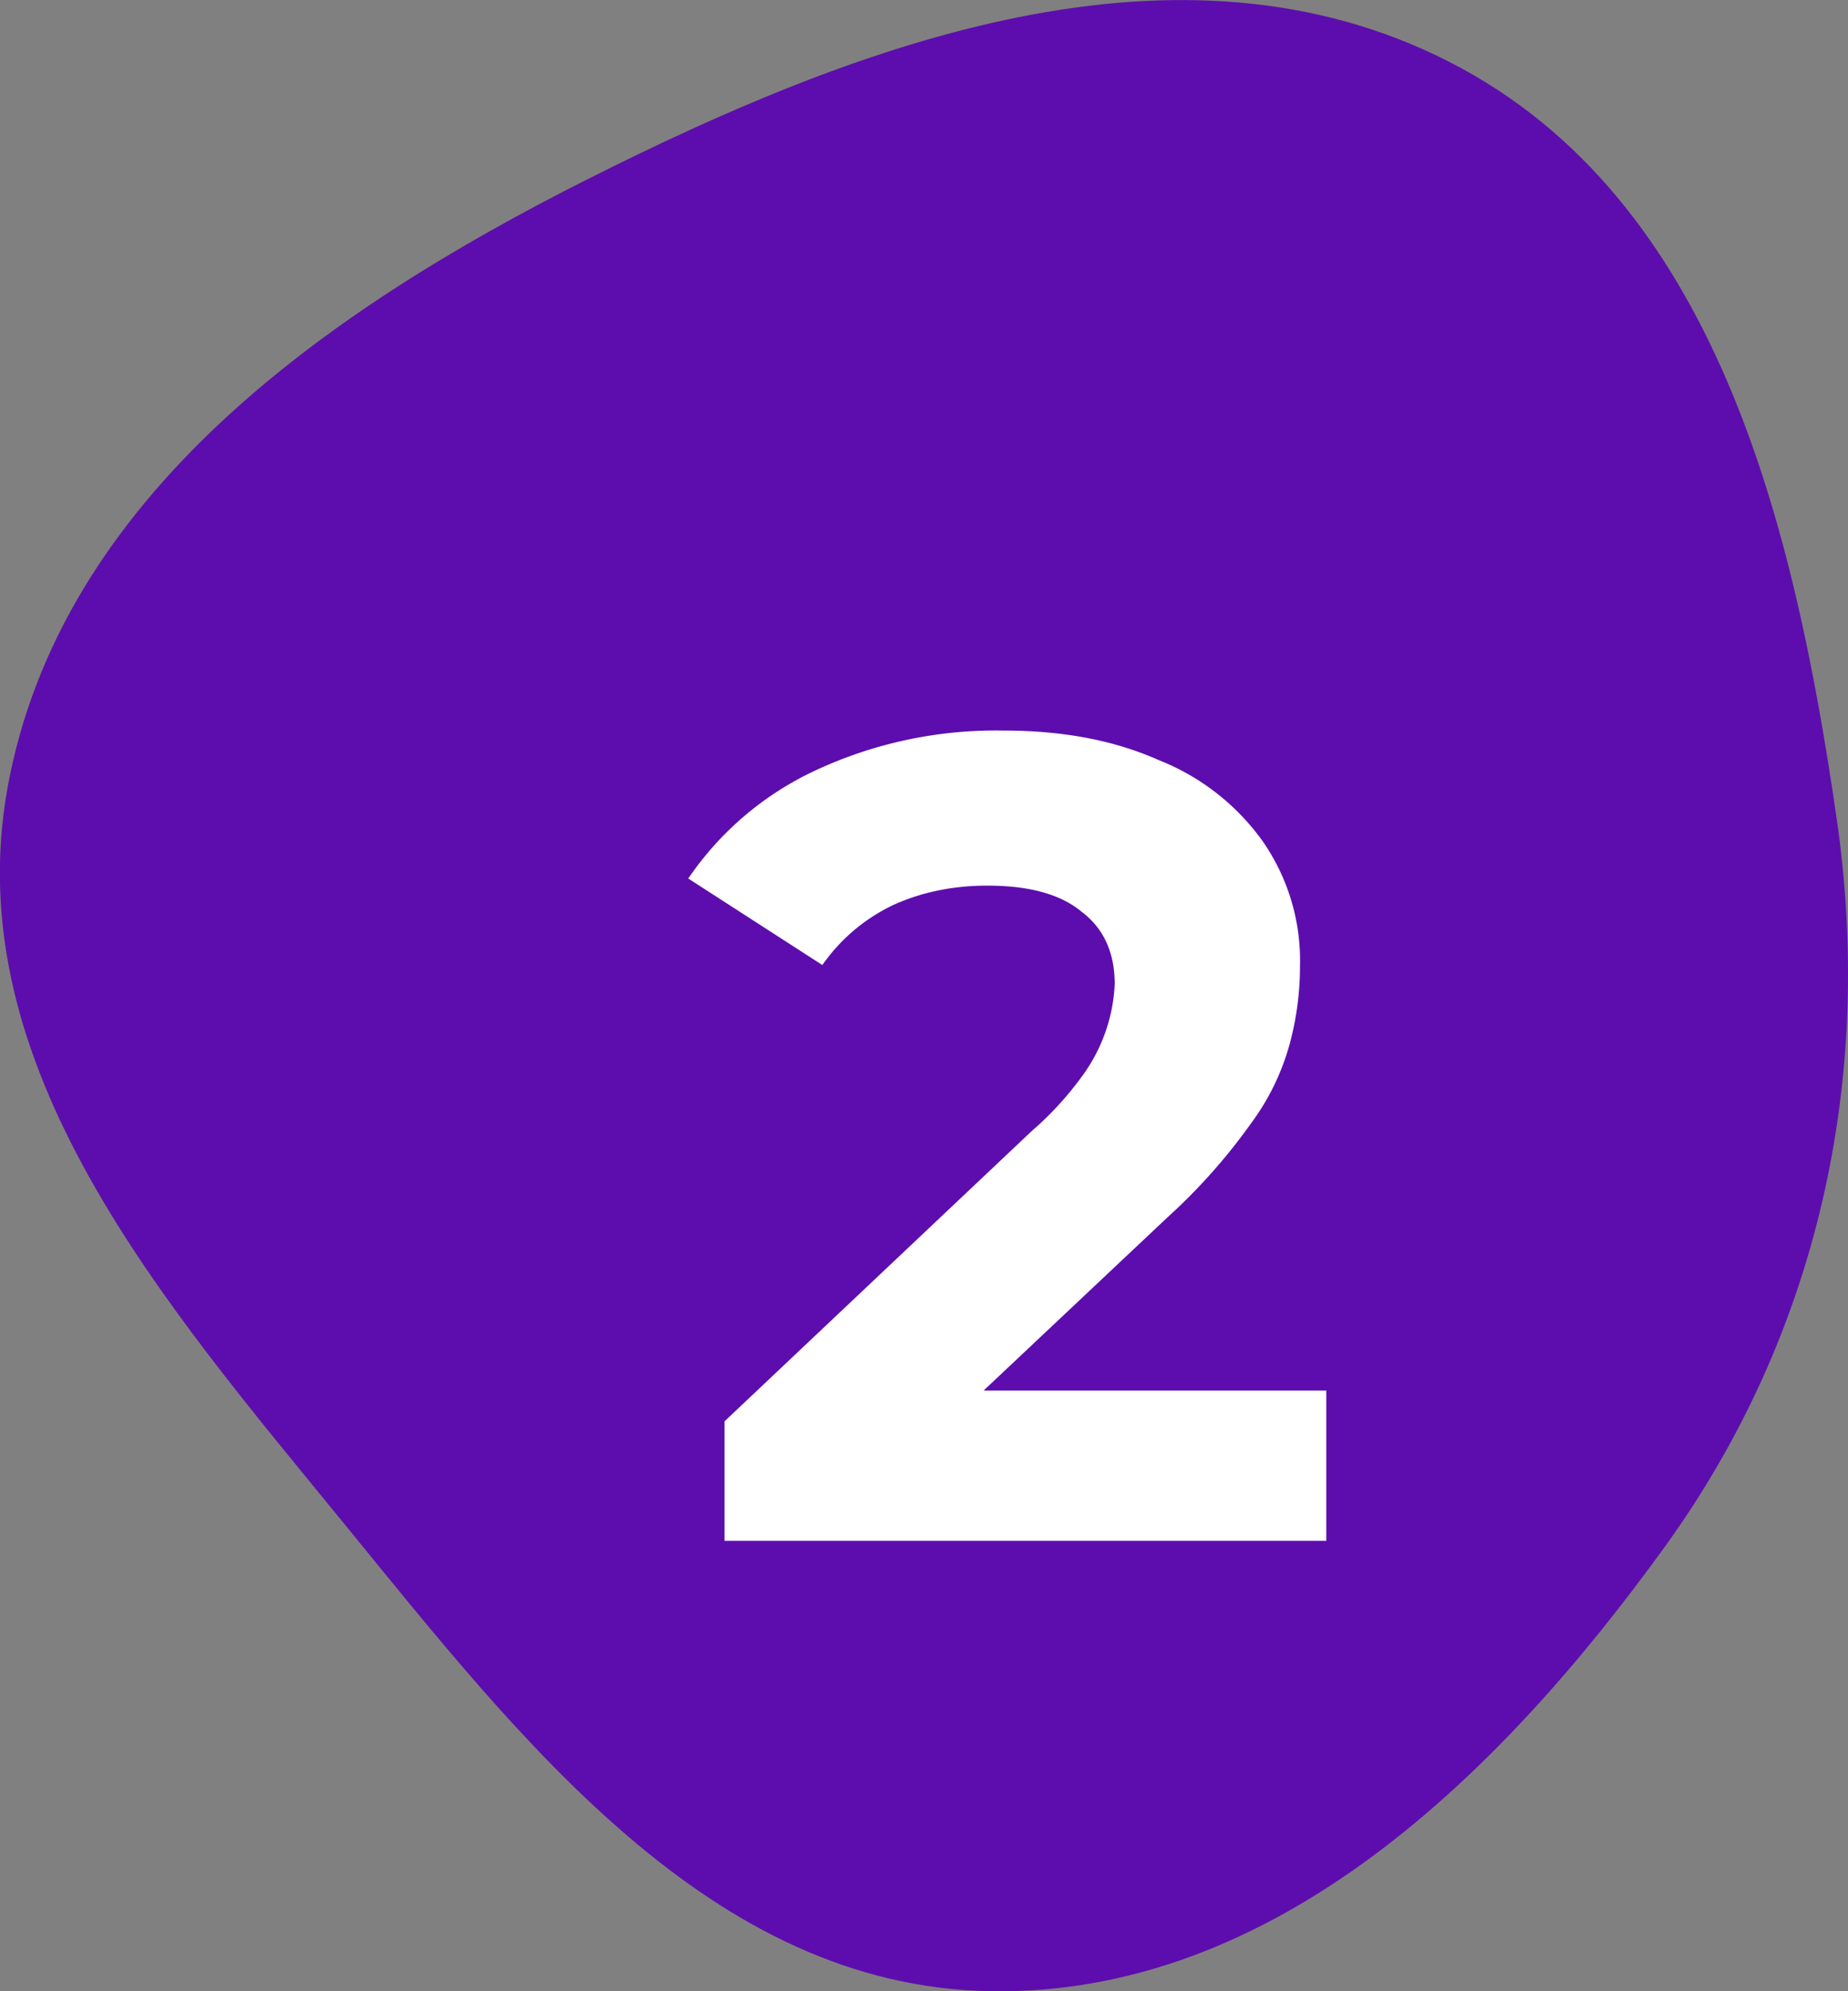
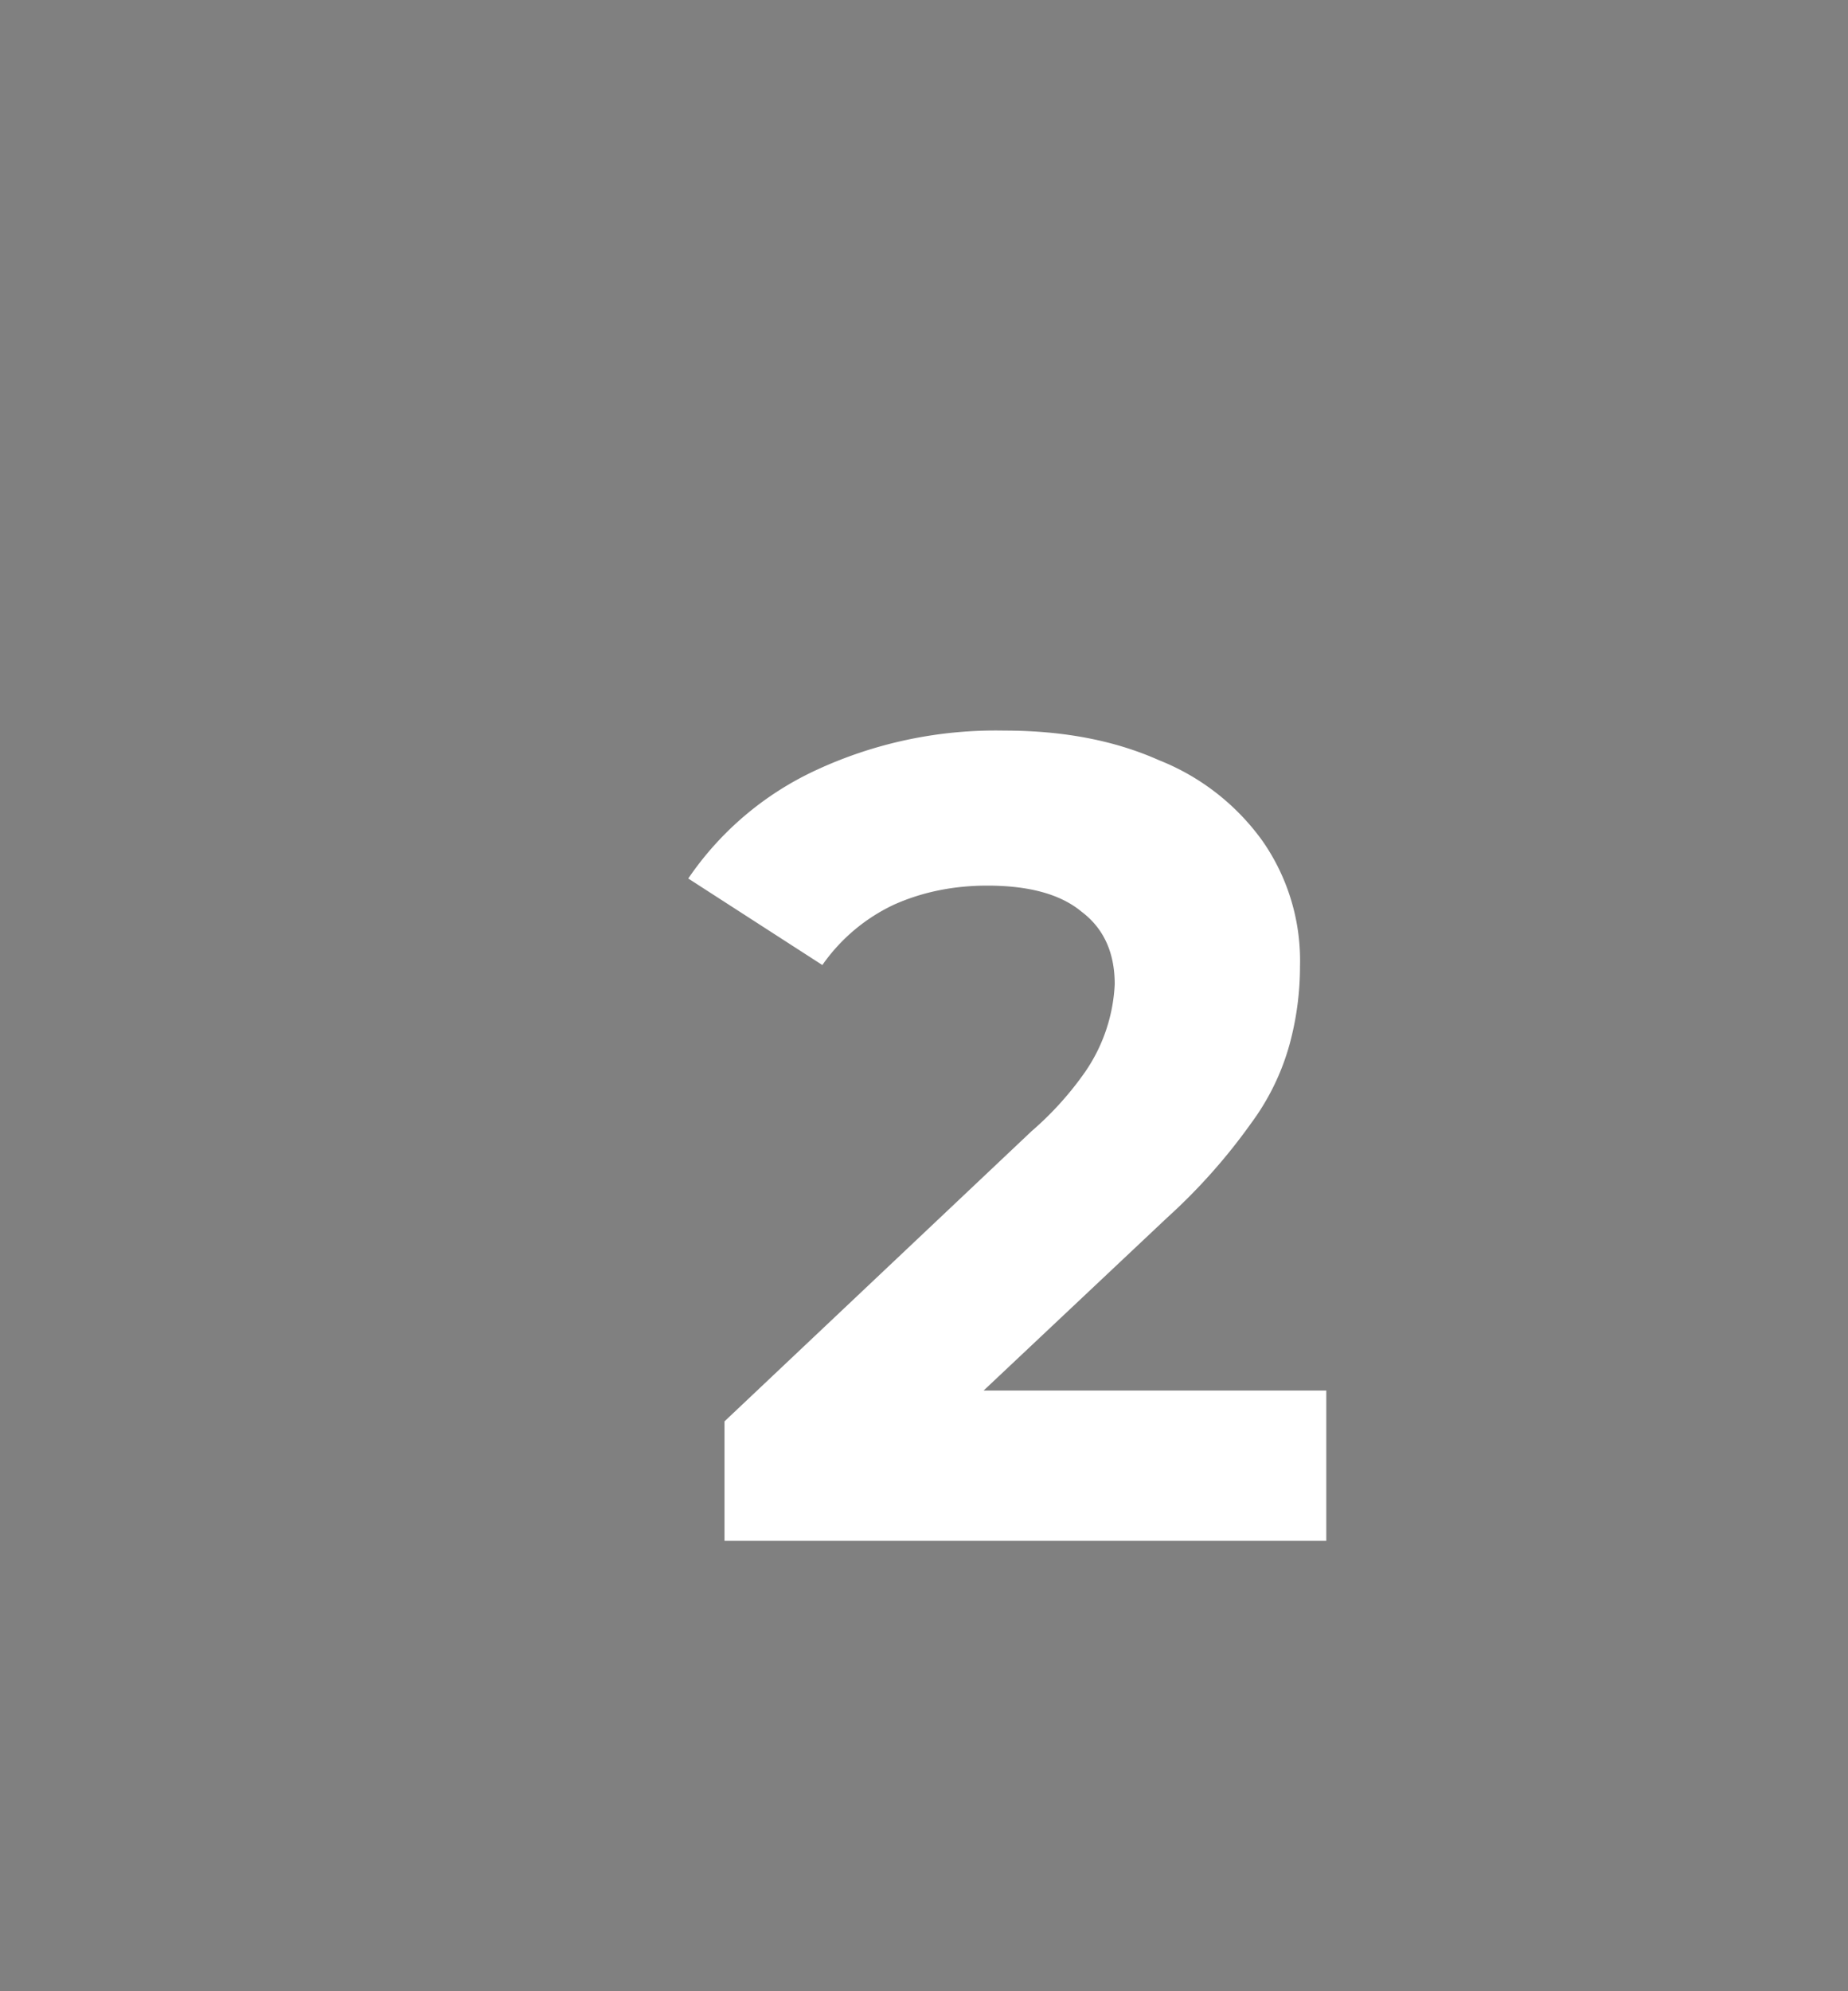
<svg xmlns="http://www.w3.org/2000/svg" width="78" height="84" viewBox="0 0 78 84" fill="none">
  <rect x="0" y="0" width="78" height="84" fill="#808080" stroke="none" />
-   <path fill-rule="evenodd" clip-rule="evenodd" d="M41.8 84c11.99.2 21.5-9.1 28.49-18.78 6.48-8.98 8.82-19.75 7.23-30.7-1.8-12.42-5.1-26.16-16.33-31.9-11.45-5.86-24.88-.85-36.37 4.93C13.68 13.15 2.54 21.01.32 33.22c-2.13 11.77 6.62 21.77 14.2 31.05C21.98 73.4 29.98 83.8 41.81 84Z" fill="#5D0DAD" />
  <path d="M30.58 65v-5.04l12.96-12.24a13.6 13.6 0 0 0 2.26-2.5 7.1 7.1 0 0 0 1.25-3.7c0-1.34-.47-2.36-1.4-3.06-.89-.74-2.22-1.1-3.98-1.1-1.4 0-2.72.26-3.93.8a7.65 7.65 0 0 0-3.03 2.55l-5.66-3.65a13.25 13.25 0 0 1 5.37-4.56 18.01 18.01 0 0 1 7.97-1.68c2.5 0 4.67.42 6.53 1.25a9.83 9.83 0 0 1 4.37 3.41 8.82 8.82 0 0 1 1.58 5.28c0 1.09-.14 2.18-.43 3.26a10.1 10.1 0 0 1-1.63 3.36 24.7 24.7 0 0 1-3.55 3.99L38.5 61.5l-1.48-2.84h18.96V65h-25.4Z" fill="white" />
</svg>